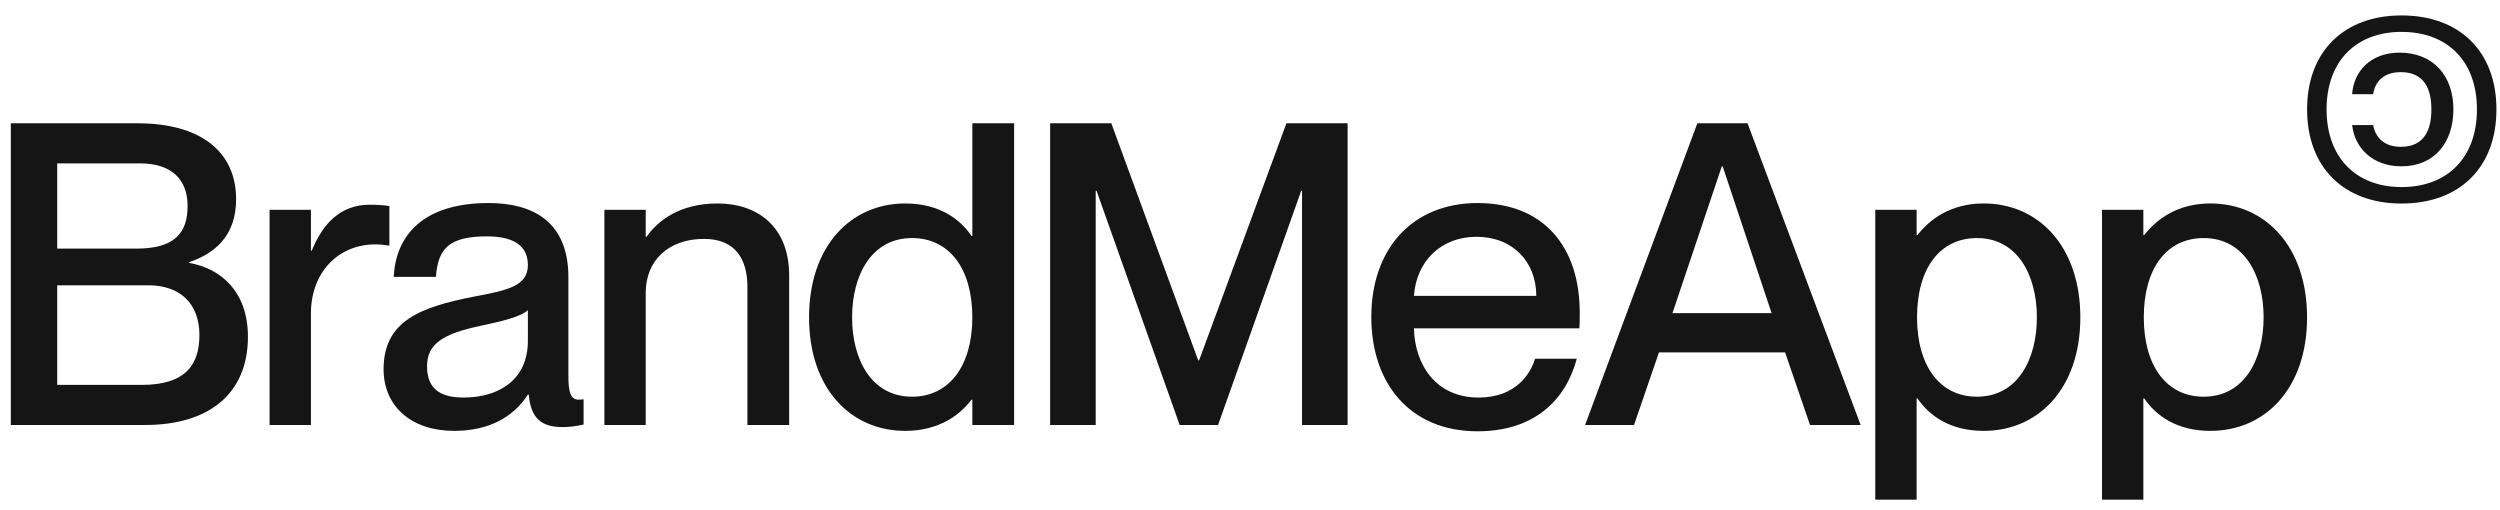
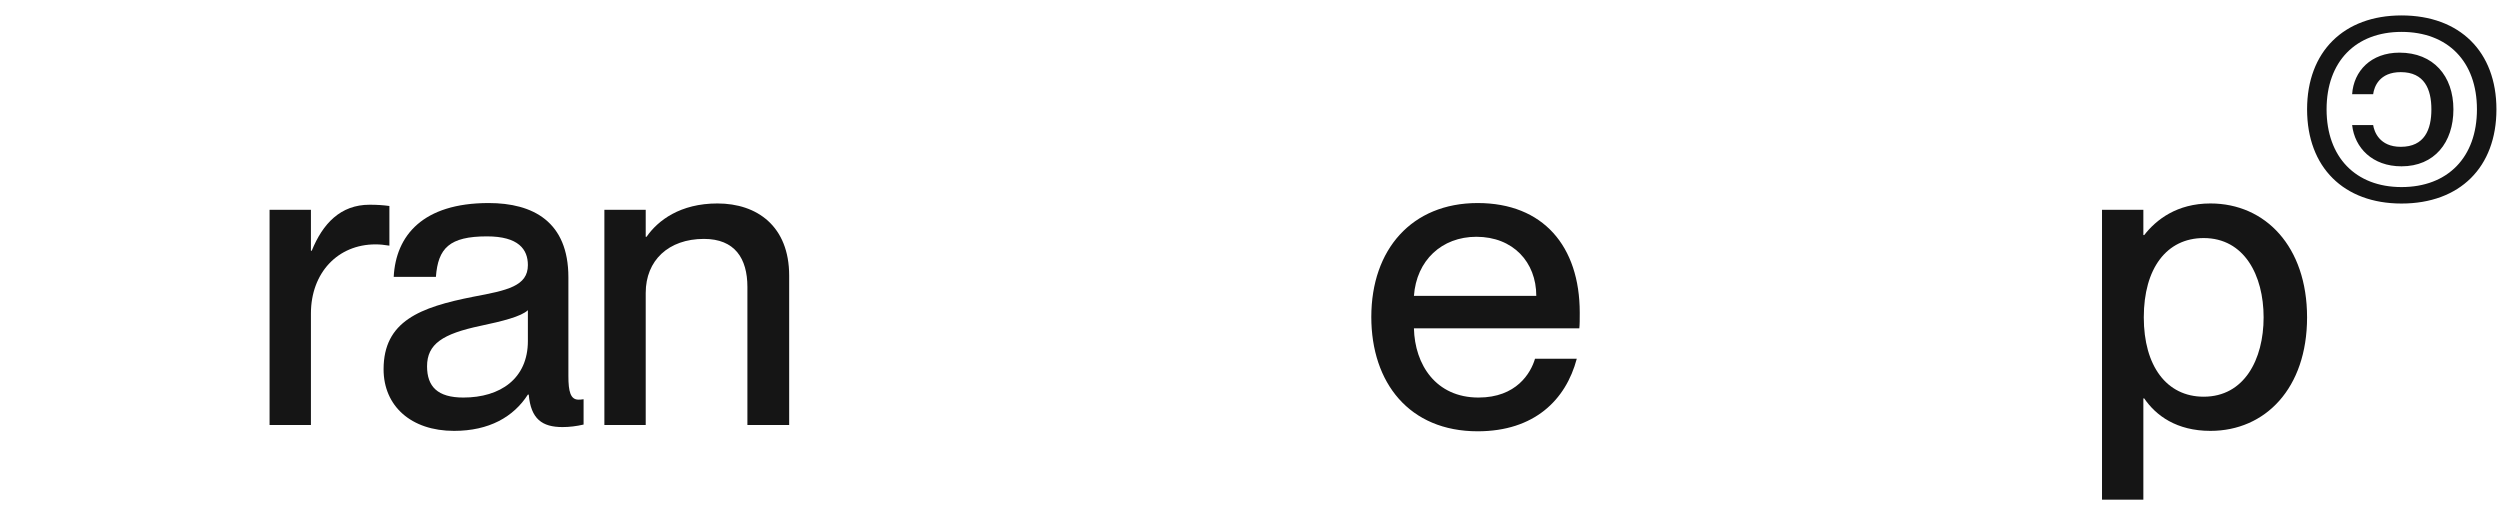
<svg xmlns="http://www.w3.org/2000/svg" width="157" height="32" viewBox="0 0 157 32" fill="none">
-   <path d="M0.679 26.688V7.743H8.654C12.55 7.743 14.828 9.491 14.828 12.512C14.828 14.844 13.45 15.93 11.887 16.46V16.513C13.874 16.858 15.57 18.315 15.57 21.15C15.57 24.78 13.053 26.688 9.131 26.688H0.679ZM3.593 15.612H8.575C10.96 15.612 11.781 14.632 11.781 12.936C11.781 11.267 10.774 10.26 8.787 10.26H3.593V15.612ZM3.593 24.171H8.919C11.728 24.171 12.523 22.819 12.523 21.044C12.523 19.057 11.304 17.917 9.317 17.917H3.593V24.171Z" fill="#151515" />
  <path d="M16.929 13.174H19.526V15.745H19.578C20.267 14.049 21.38 12.857 23.209 12.857C23.686 12.857 24.056 12.883 24.454 12.936V15.427C24.11 15.374 23.871 15.347 23.579 15.347C21.221 15.347 19.526 17.122 19.526 19.693V26.688H16.929V13.174Z" fill="#151515" />
  <path d="M28.514 27.059C25.812 27.059 24.089 25.496 24.089 23.19C24.089 20.17 26.368 19.295 29.733 18.633C31.853 18.235 33.151 17.97 33.151 16.646C33.151 15.665 32.569 14.844 30.581 14.844C28.223 14.844 27.508 15.586 27.375 17.387H24.725C24.858 14.791 26.554 12.751 30.687 12.751C33.469 12.751 35.695 13.916 35.695 17.414V23.614C35.695 24.595 35.828 25.098 36.331 25.098C36.411 25.098 36.49 25.098 36.649 25.072V26.662C36.199 26.767 35.748 26.82 35.324 26.82C34.052 26.82 33.337 26.317 33.205 24.78H33.151C32.251 26.185 30.714 27.059 28.514 27.059ZM29.097 24.966C31.429 24.966 33.151 23.773 33.151 21.415V19.481C32.727 19.878 31.562 20.17 30.184 20.461C27.799 20.965 26.819 21.601 26.819 23.005C26.819 24.277 27.481 24.966 29.097 24.966Z" fill="#151515" />
  <path d="M37.955 26.688V13.174H40.551V14.87H40.604C41.32 13.837 42.724 12.777 45.056 12.777C47.547 12.777 49.56 14.208 49.56 17.308V26.688H46.937V18.023C46.937 16.222 46.142 15.003 44.208 15.003C41.982 15.003 40.551 16.354 40.551 18.394V26.688H37.955Z" fill="#151515" />
-   <path d="M61.01 14.817H61.063V7.743H63.686V26.688H61.063V25.098H61.01C60.295 26.052 58.97 27.059 56.85 27.059C53.406 27.059 50.809 24.383 50.809 19.931C50.809 15.48 53.406 12.777 56.85 12.777C58.97 12.777 60.295 13.757 61.01 14.817ZM57.274 24.913C59.606 24.913 61.063 22.978 61.063 19.931C61.063 16.858 59.606 14.95 57.274 14.95C54.73 14.95 53.511 17.282 53.511 19.931C53.511 22.581 54.73 24.913 57.274 24.913Z" fill="#151515" />
-   <path d="M65.949 26.688V7.743H69.791L75.249 22.634H75.302L80.787 7.743H84.629V26.688H81.768V11.982H81.715L76.495 26.688H74.083L68.864 11.982H68.811V26.688H65.949Z" fill="#151515" />
  <path d="M92.796 27.085C88.503 27.085 86.118 24.038 86.118 19.905C86.118 15.665 88.662 12.751 92.796 12.751C96.903 12.751 99.208 15.453 99.208 19.64C99.208 20.011 99.208 20.408 99.181 20.62H88.795C88.848 22.899 90.172 24.966 92.849 24.966C95.233 24.966 96.134 23.429 96.399 22.528H99.022C98.334 25.125 96.346 27.085 92.796 27.085ZM92.716 14.87C90.543 14.87 88.954 16.354 88.795 18.58H96.479C96.479 16.46 95.021 14.87 92.716 14.87Z" fill="#151515" />
-   <path d="M112.104 22.131H104.182L102.618 26.688H99.545L106.593 7.743H109.746L116.847 26.688H113.668L112.104 22.131ZM105.03 19.666H111.257L108.183 10.445H108.13L105.03 19.666Z" fill="#151515" />
-   <path d="M120.417 25.019H120.364V31.378H117.767V13.174H120.364V14.764H120.417C121.159 13.81 122.457 12.777 124.577 12.777C128.022 12.777 130.645 15.48 130.645 19.931C130.645 24.383 128.022 27.059 124.577 27.059C122.457 27.059 121.159 26.105 120.417 25.019ZM124.153 14.95C121.821 14.95 120.39 16.858 120.39 19.931C120.39 22.978 121.821 24.913 124.153 24.913C126.697 24.913 127.916 22.581 127.916 19.931C127.916 17.282 126.697 14.95 124.153 14.95Z" fill="#151515" />
  <path d="M134.656 25.019H134.603V31.378H132.006V13.174H134.603V14.764H134.656C135.398 13.81 136.696 12.777 138.816 12.777C142.261 12.777 144.884 15.48 144.884 19.931C144.884 24.383 142.261 27.059 138.816 27.059C136.696 27.059 135.398 26.105 134.656 25.019ZM138.392 14.95C136.06 14.95 134.63 16.858 134.63 19.931C134.63 22.978 136.06 24.913 138.392 24.913C140.936 24.913 142.155 22.581 142.155 19.931C142.155 17.282 140.936 14.95 138.392 14.95Z" fill="#151515" />
  <path d="M150.815 0.969C154.471 0.969 156.776 3.243 156.776 6.868C156.776 10.508 154.471 12.782 150.815 12.782C147.19 12.782 144.885 10.508 144.885 6.868C144.885 3.243 147.19 0.969 150.815 0.969ZM150.815 2.003C147.937 2.003 146.109 3.863 146.109 6.868C146.109 9.872 147.937 11.748 150.815 11.748C153.724 11.748 155.552 9.872 155.552 6.868C155.552 3.863 153.724 2.003 150.815 2.003ZM150.687 3.306C152.818 3.306 154.074 4.769 154.074 6.868C154.074 8.95 152.881 10.445 150.815 10.445C148.986 10.445 147.873 9.284 147.714 7.853H149.034C149.098 8.267 149.431 9.22 150.767 9.22C152.261 9.22 152.691 8.139 152.691 6.868C152.691 5.612 152.261 4.53 150.767 4.53C149.431 4.53 149.098 5.437 149.034 5.914H147.714C147.81 4.467 148.891 3.306 150.687 3.306Z" fill="#151515" />
</svg>